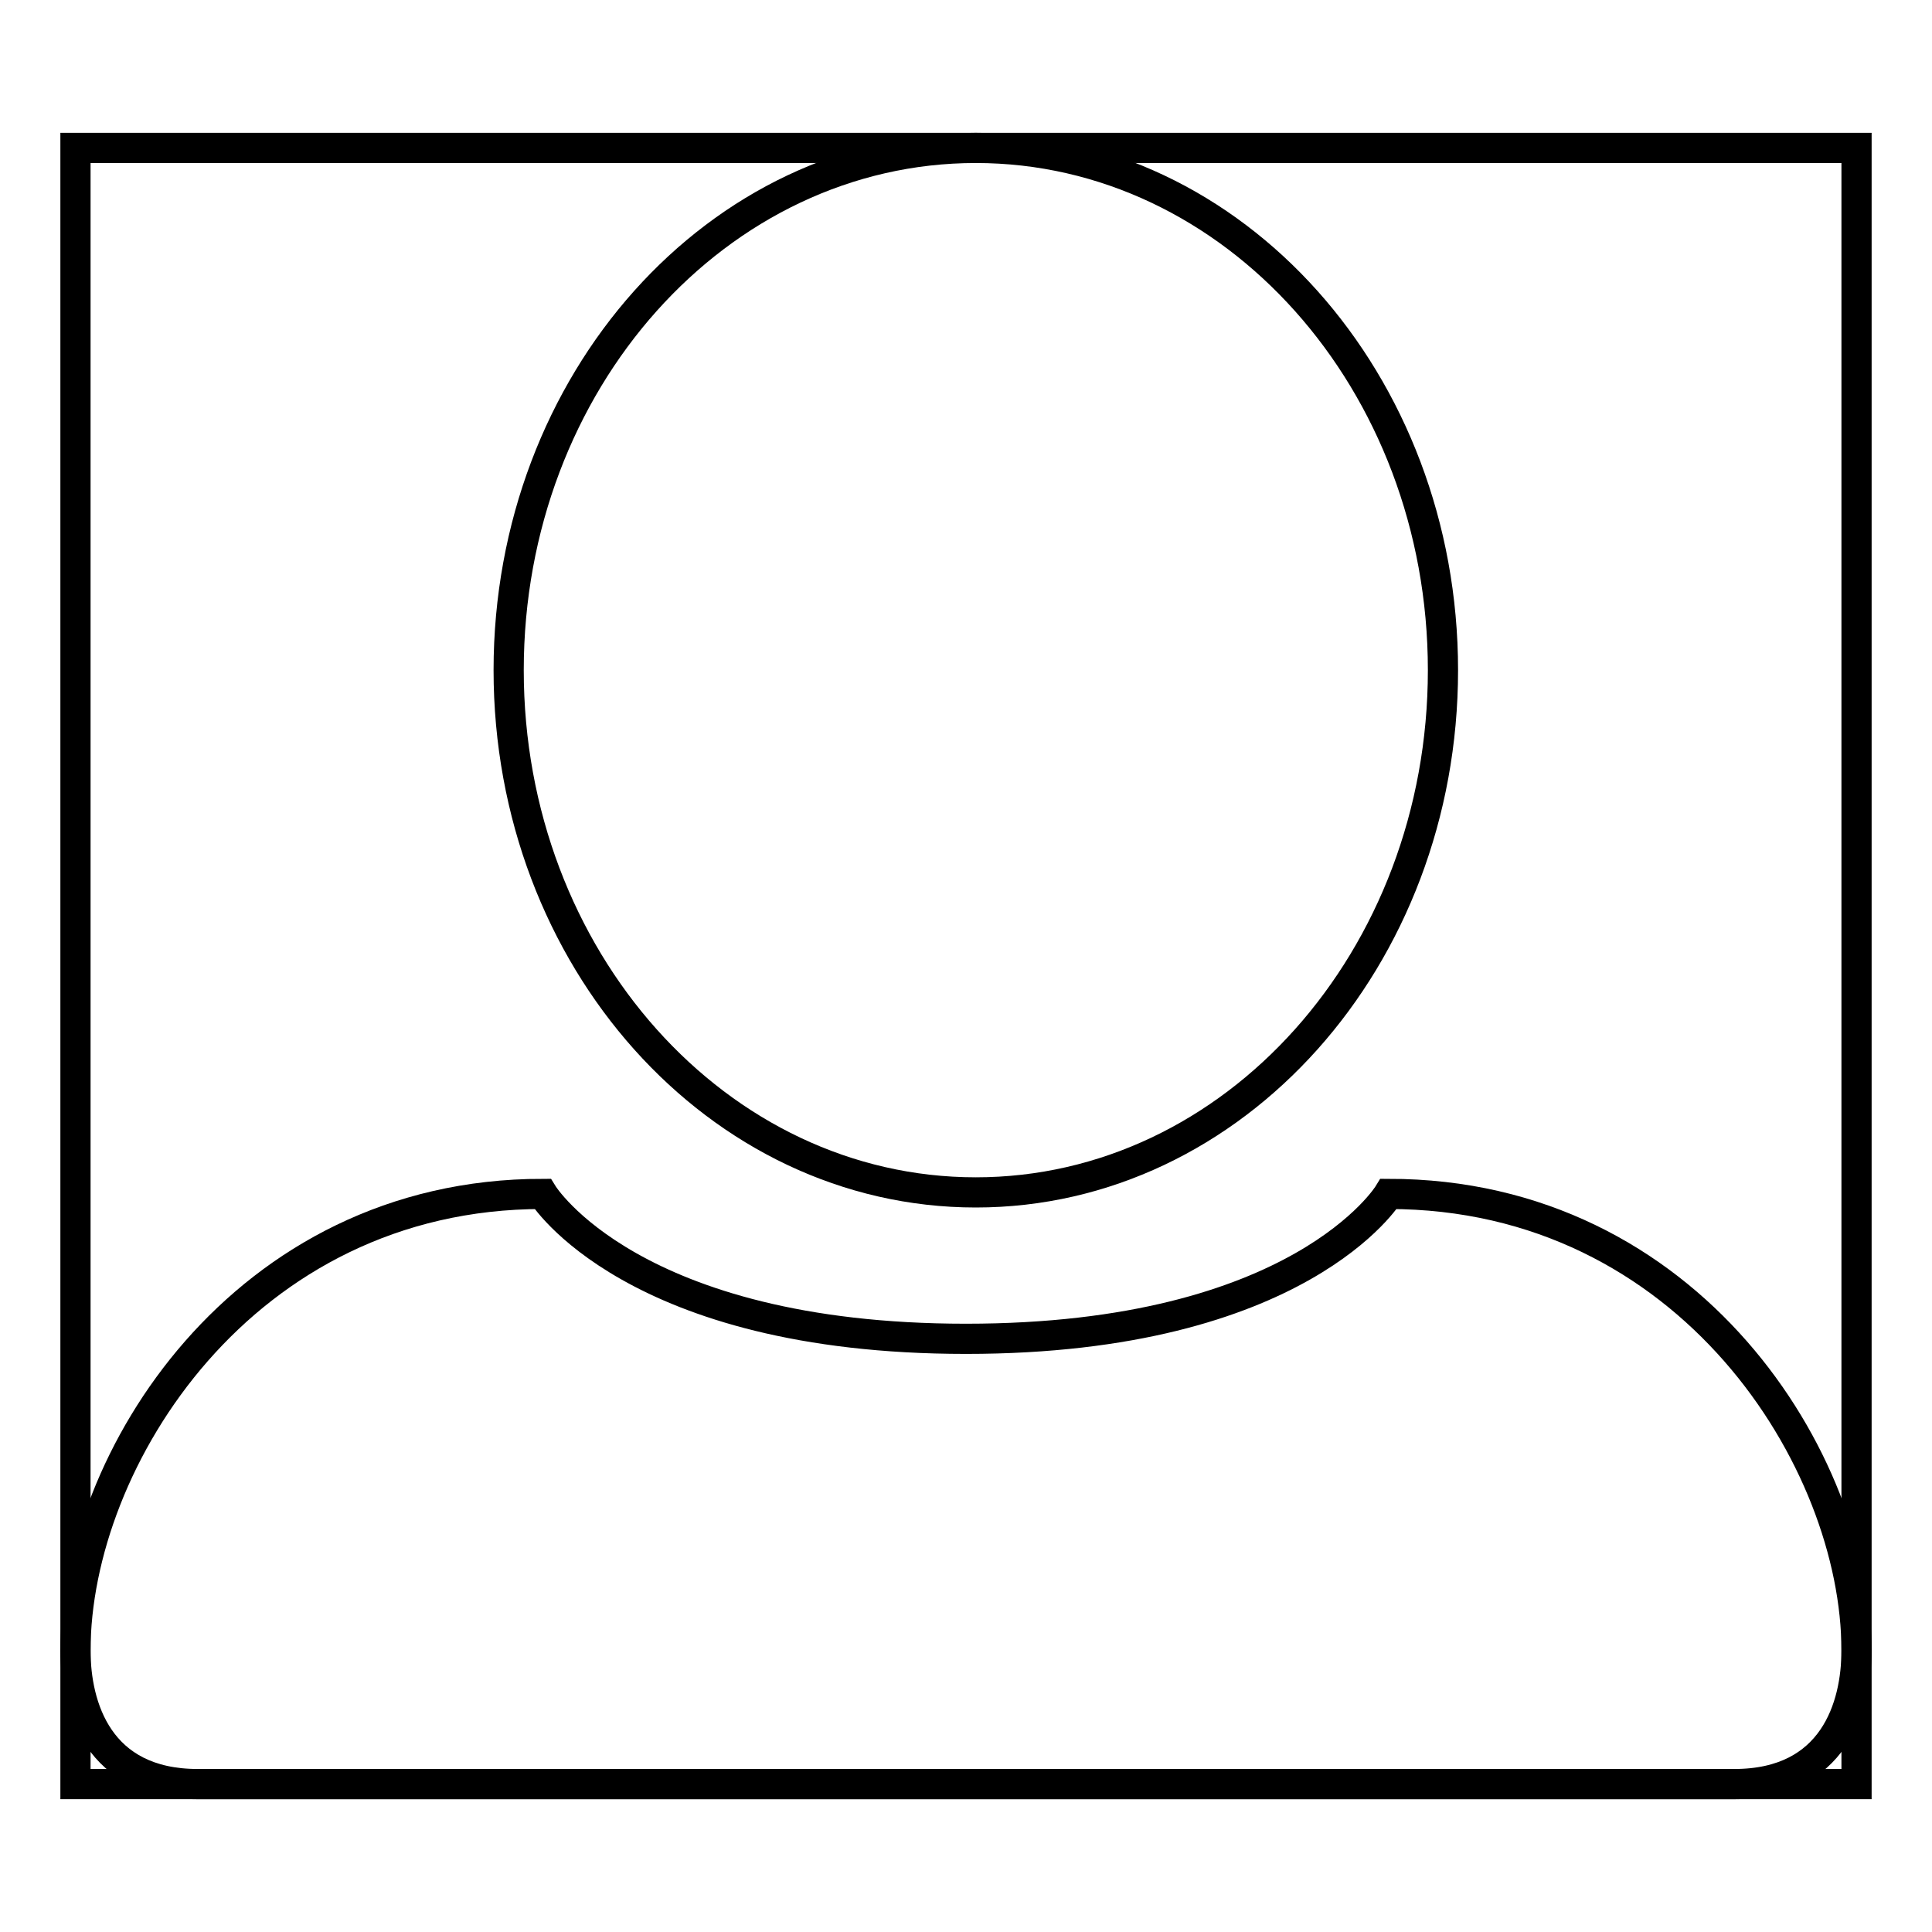
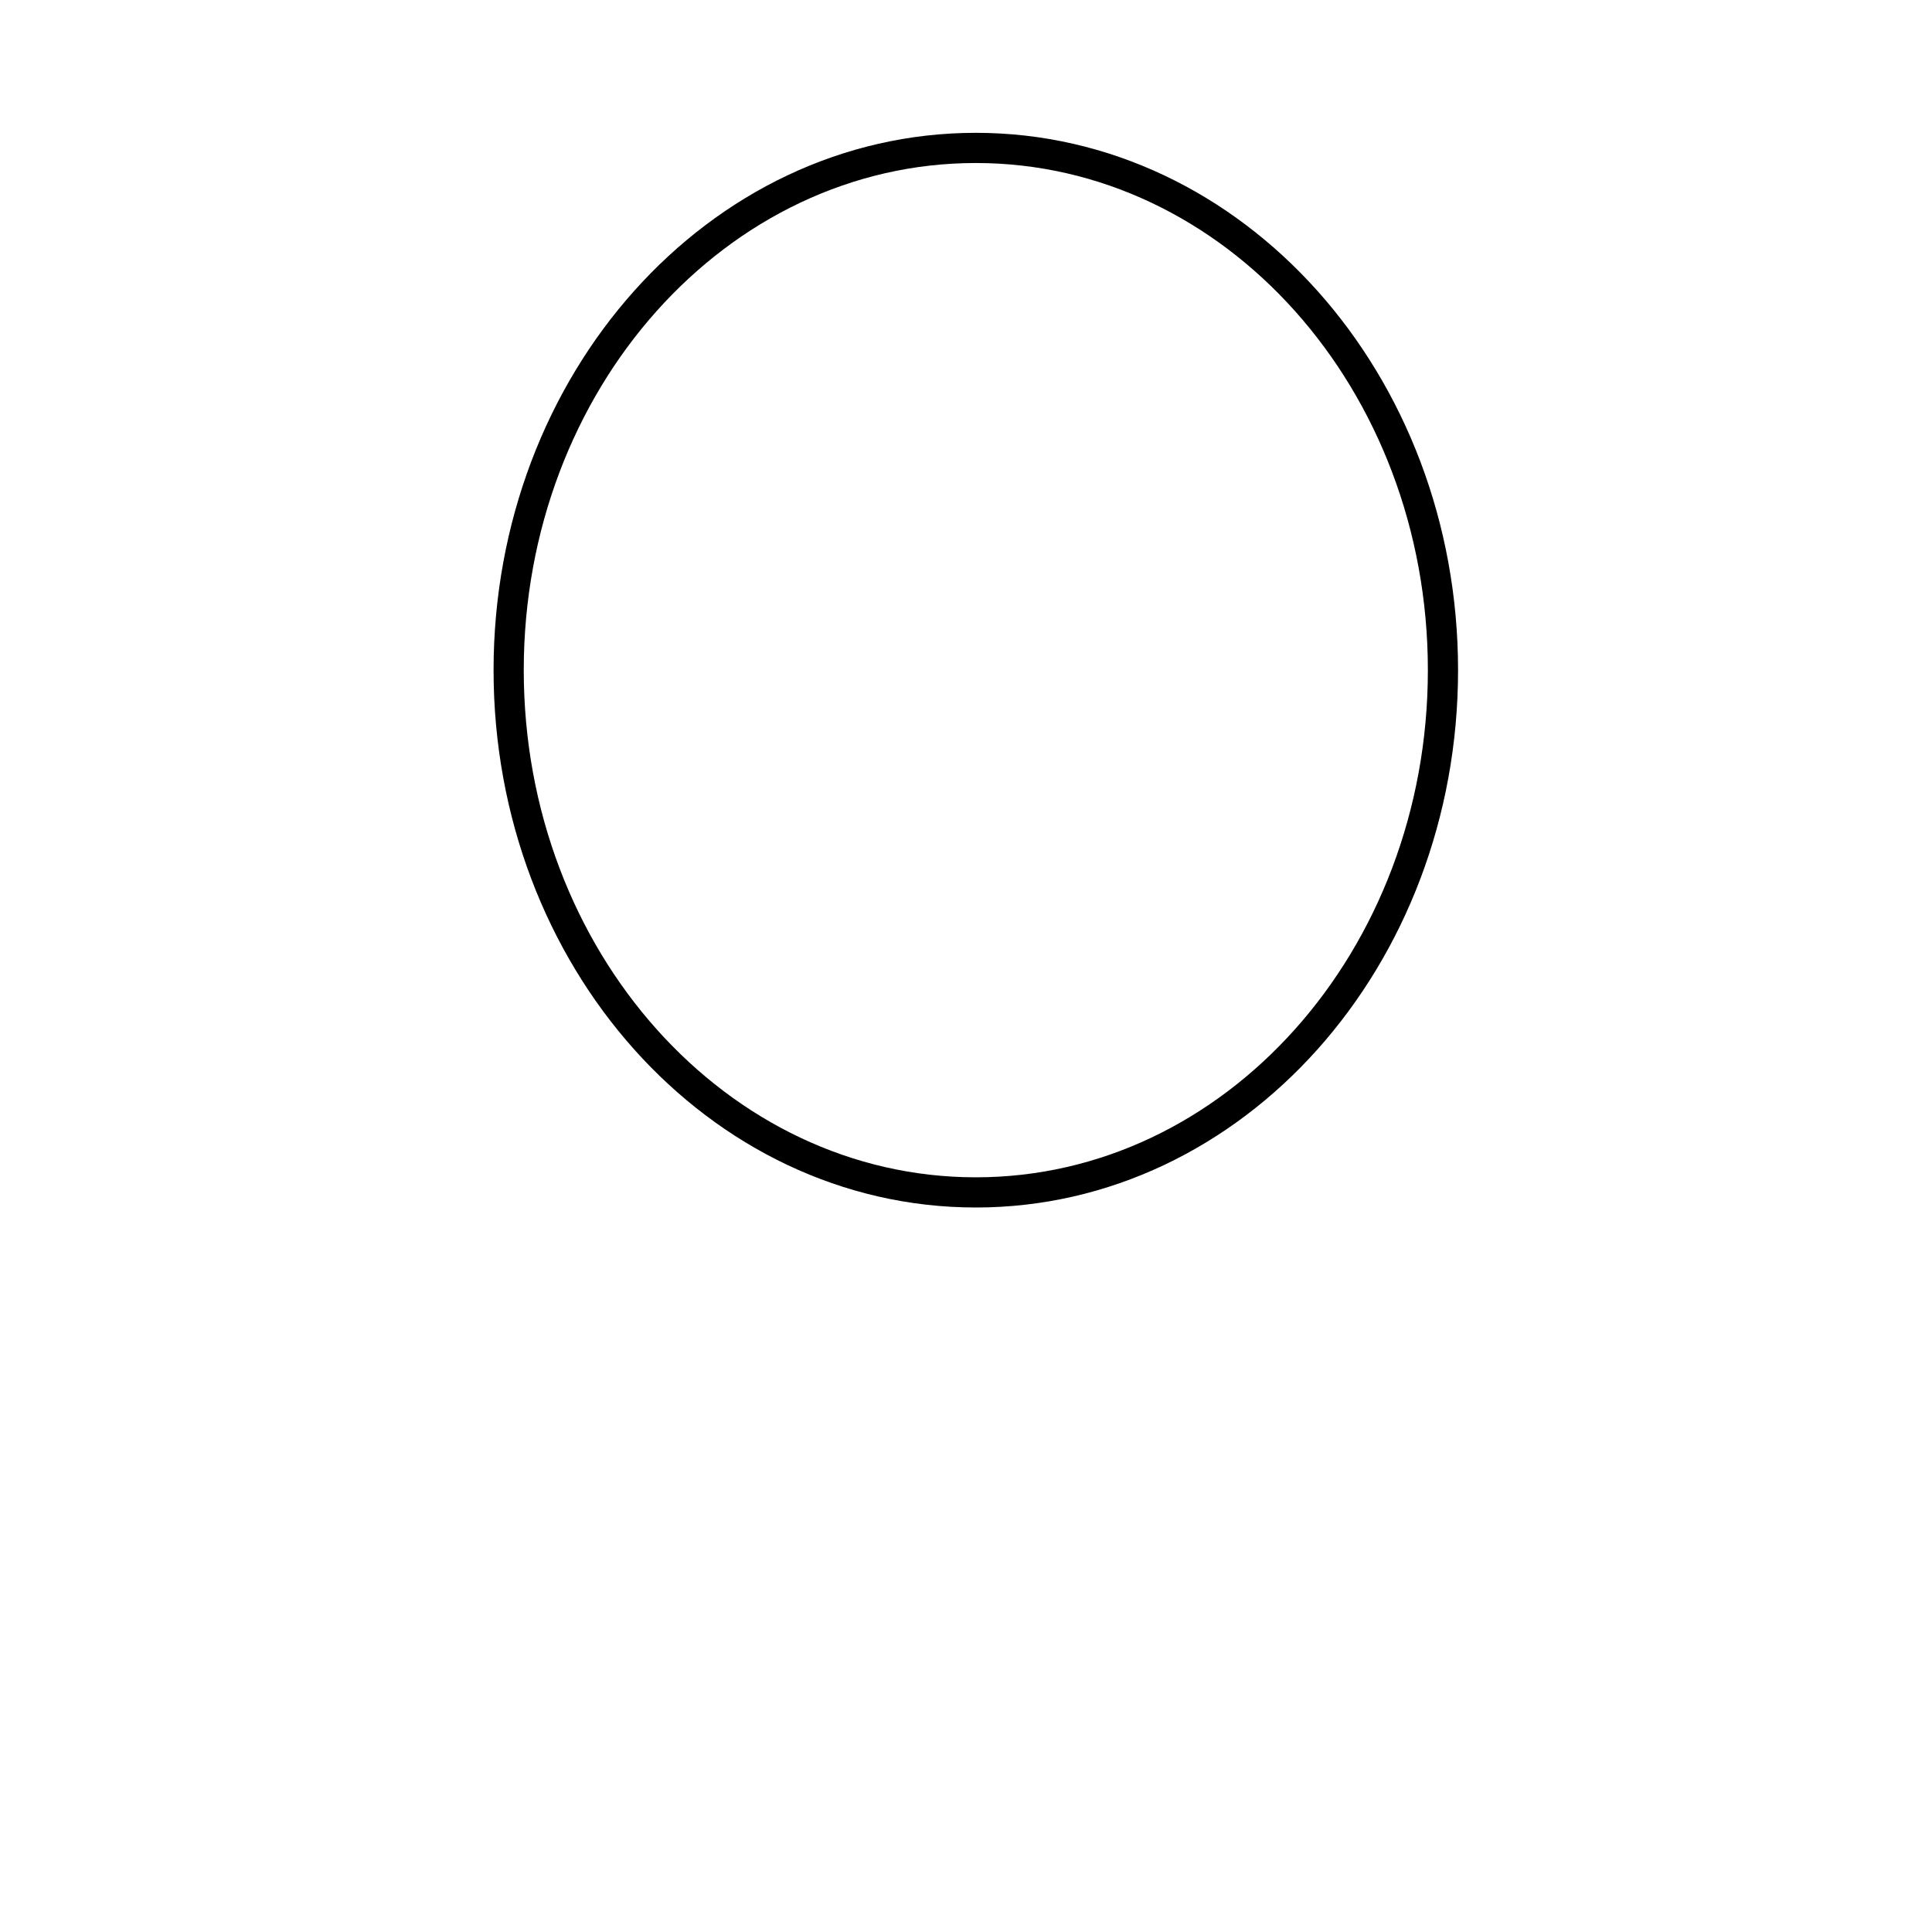
<svg xmlns="http://www.w3.org/2000/svg" version="1.1" x="0px" y="0px" viewBox="0 0 256 256" enable-background="new 0 0 256 256" xml:space="preserve">
  <g>
    <g>
-       <path stroke-width="4" fill-opacity="0" stroke="#000000" d="M131.9,85.7" />
-       <path stroke-width="4" fill-opacity="0" stroke="#000000" d="M10,19.6h236v216.8H10V19.6z" />
-       <path stroke-width="4" fill-opacity="0" stroke="#000000" d="M246,218.7c0,7.4-3,17.7-16.2,17.7H26.2C13,236.4,10,226.1,10,218.7c0-25.1,22.1-60.5,61.9-60.5c0,0,11.8,19.2,56.1,19.2c44.3,0,56-19.2,56-19.2C223.9,158.2,246,193.6,246,218.7L246,218.7L246,218.7z" />
      <path stroke-width="4" fill-opacity="0" stroke="#000000" d="M129.3,19.6c-34.2,0-61.9,31-61.9,69.2S95.1,158,129.3,158s61.9-31,61.9-69.2S163.5,19.6,129.3,19.6L129.3,19.6L129.3,19.6z" />
      <path stroke-width="4" fill-opacity="0" stroke="#000000" d="M129.3,19.6" />
    </g>
  </g>
</svg>